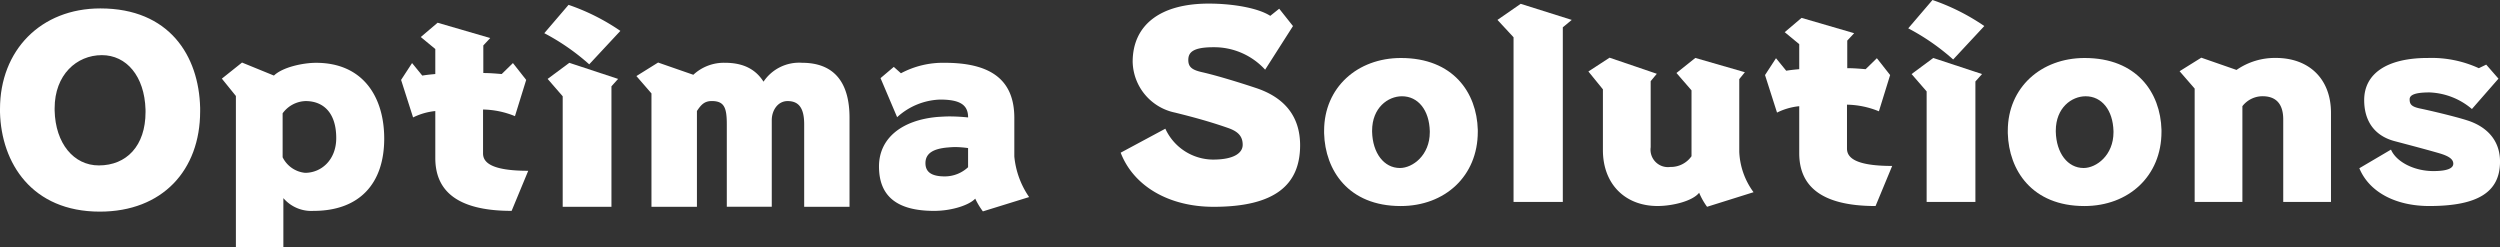
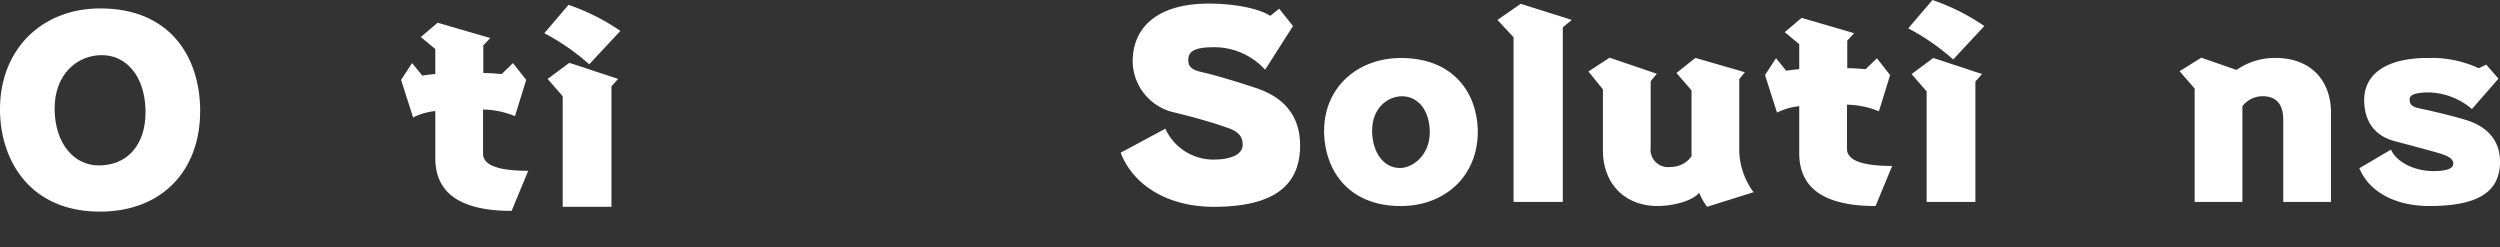
<svg xmlns="http://www.w3.org/2000/svg" width="395.867" height="39.171" viewBox="0 0 395.867 39.171">
  <rect x="0" y="0" width="395.867" height="39.171" fill="#333333" stroke="none" />
  <g id="グループ_540" data-name="グループ 540" transform="translate(-2906.058 -1673.938)">
    <path id="パス_32795" data-name="パス 32795" d="M2940.84,1693.155c0,9.338-5.983,15.886-15.886,15.886-10.753,0-15.6-7.681-15.806-15.725v-.525c0-9.3,6.468-15.927,15.887-15.927,10.914,0,15.6,7.478,15.805,15.725Zm-8.65-.283c-.162-5.3-3.032-8.61-6.912-8.61-4,0-7.479,3.112-7.479,8.408v.364c.121,5.215,3.032,8.691,6.993,8.691,4.406,0,7.4-3.113,7.4-8.448Z" transform="translate(-3.09 -1.592)" fill="#fff" />
-     <path id="パス_32796" data-name="パス 32796" d="M3041.72,1737.93v-23.971l-2.223-2.749,3.194-2.547,5.053,2.062c1.374-1.334,4.608-2.021,6.67-2.021,7.479,0,10.793,5.457,10.793,12.006,0,7.074-3.881,11.441-11.2,11.441a5.819,5.819,0,0,1-4.77-2.021v7.8Zm7.4-14.27a4.45,4.45,0,0,0,3.557,2.466c2.587,0,4.932-2.061,4.932-5.5,0-4.042-2.062-5.862-4.851-5.862a4.661,4.661,0,0,0-3.638,1.94Z" transform="translate(-98.309 -24.821)" fill="#fff" />
    <path id="パス_32797" data-name="パス 32797" d="M3162.3,1715.057c-8.974,0-12.086-3.436-12.086-8.368v-7.438a10.126,10.126,0,0,0-3.517,1.011l-1.9-5.942,1.738-2.668,1.617,1.981c.769-.122,1.172-.162,2.062-.243v-3.961l-2.3-1.9,2.667-2.264,8.328,2.425-1.092,1.172v4.366c1.01,0,1.94.08,2.911.161l1.778-1.738,2.1,2.668-1.779,5.74a13.868,13.868,0,0,0-5.053-1.051v6.953c0,1.334,1.132,2.749,7.155,2.749Z" transform="translate(-175.228 -7.728)" fill="#fff" />
    <path id="パス_32798" data-name="パス 32798" d="M3236.058,1684.183a35.239,35.239,0,0,0-7.114-4.932l3.84-4.487a33.839,33.839,0,0,1,8.206,4.123Zm-4.2,22.557v-17.5l-2.385-2.749,3.436-2.547,7.72,2.547-1.051,1.172v19.08Z" transform="translate(-236.699 -0.058)" fill="#fff" />
-     <path id="パス_32799" data-name="パス 32799" d="M3309.652,1731.5v-13.057c0-2.628-.889-3.679-2.627-3.679-1.537,0-2.506,1.455-2.506,3.032v13.7H3297.4v-13.057c0-2.628-.4-3.679-2.385-3.679-1.172,0-1.7.606-2.345,1.576V1731.5h-7.2v-17.948l-2.385-2.749,3.436-2.142,5.579,1.94a7.093,7.093,0,0,1,5.013-1.9c2.991,0,4.891,1.091,6.1,2.991a6.786,6.786,0,0,1,6.1-2.991c5.255,0,7.519,3.315,7.519,8.691V1731.5Z" transform="translate(-276.255 -24.821)" fill="#fff" />
-     <path id="パス_32800" data-name="パス 32800" d="M3442.044,1732.34a11.5,11.5,0,0,1-1.212-2.021c-.97,1.051-3.76,1.941-6.509,1.941-5.861,0-8.731-2.3-8.731-7.034,0-4.487,3.638-7.357,9.3-7.843.647-.04,1.253-.08,1.86-.08a29.361,29.361,0,0,1,2.951.161c0-1.98-1.253-2.829-4.447-2.829a10.6,10.6,0,0,0-6.791,2.789l-2.628-6.185,2.1-1.779,1.132,1.01a14.136,14.136,0,0,1,6.953-1.657c7.6,0,11,2.951,11,8.732v6.1a13.506,13.506,0,0,0,2.344,6.427Zm-2.345-10.025a15.708,15.708,0,0,0-1.98-.161c-.485,0-.93.041-1.415.081-1.94.2-3.355.809-3.355,2.466,0,1.415.97,2.1,3.072,2.1a5.411,5.411,0,0,0,3.678-1.455Z" transform="translate(-380.349 -24.93)" fill="#fff" />
    <path id="パス_32801" data-name="パス 32801" d="M2927.678,1857.334a10.926,10.926,0,0,0-8.206-3.557c-3.274,0-3.961.849-3.961,2.021,0,1.092.566,1.576,2.223,1.94,2.3.526,5.862,1.617,8.408,2.466,4.608,1.5,7.074,4.527,7.074,9.1,0,6.307-4.042,9.742-13.7,9.742-7.034,0-12.653-3.234-14.714-8.57l7.074-3.8a8.361,8.361,0,0,0,7.559,4.891c3.315,0,4.689-1.051,4.689-2.344,0-1.374-.768-2.1-2.223-2.628-2.749-.97-5.538-1.738-8.489-2.466a8.407,8.407,0,0,1-6.71-8.044c0-5.7,4.2-9.217,12.046-9.217,3.8,0,7.8.687,9.742,1.94l1.415-1.132,2.183,2.749Z" transform="translate(178.71 -172.36)" fill="#fff" />
    <path id="パス_32802" data-name="パス 32802" d="M3048.683,1890.5c0,7.034-5.215,11.763-12.208,11.763-8.287,0-11.966-5.659-12.127-11.521v-.4c0-6.832,5.255-11.521,12.167-11.521,8.287,0,12.006,5.5,12.168,11.359Zm-7.6-.081c-.081-3.355-1.859-5.538-4.406-5.538-2.223,0-4.73,1.819-4.73,5.457v.162c.081,3.355,1.86,5.74,4.406,5.74,2.021,0,4.729-2.021,4.729-5.659Z" transform="translate(91.379 -195.699)" fill="#fff" />
    <path id="パス_32803" data-name="パス 32803" d="M3128.743,1878.383v-26.074l-2.547-2.749,3.679-2.547,8.085,2.547-1.415,1.172v27.65Z" transform="translate(16.98 -172.47)" fill="#fff" />
    <path id="パス_32804" data-name="パス 32804" d="M3198.394,1902.271a10.922,10.922,0,0,1-1.254-2.223c-1.051,1.334-4.244,2.1-6.589,2.1-5.093,0-8.65-3.436-8.65-8.853v-9.62l-2.3-2.83,3.355-2.183,7.478,2.547-.97,1.172v10.47a2.762,2.762,0,0,0,3.113,3.113,4,4,0,0,0,3.355-1.7v-10.43l-2.385-2.749,2.991-2.385,7.843,2.264-.889,1.091v11.48a11.549,11.549,0,0,0,2.264,6.427Z" transform="translate(-22.028 -195.589)" fill="#fff" />
    <path id="パス_32805" data-name="パス 32805" d="M3300.9,1885.057c-8.974,0-12.086-3.436-12.086-8.368v-7.438a10.129,10.129,0,0,0-3.517,1.011l-1.9-5.943,1.738-2.668,1.617,1.981c.768-.122,1.172-.162,2.062-.243v-3.961l-2.3-1.9,2.668-2.264,8.327,2.426-1.091,1.172v4.366c1.01,0,1.94.081,2.911.161l1.779-1.738,2.1,2.668-1.779,5.74a13.862,13.862,0,0,0-5.053-1.051v6.953c0,1.334,1.132,2.749,7.155,2.749Z" transform="translate(-97.853 -178.496)" fill="#fff" />
    <path id="パス_32806" data-name="パス 32806" d="M3374.658,1854.183a35.236,35.236,0,0,0-7.114-4.932l3.84-4.487a33.844,33.844,0,0,1,8.206,4.123Zm-4.2,22.556v-17.5l-2.385-2.748,3.436-2.547,7.721,2.547-1.051,1.172v19.08Z" transform="translate(-159.323 -170.826)" fill="#fff" />
-     <path id="パス_32807" data-name="パス 32807" d="M3450.379,1890.5c0,7.034-5.215,11.763-12.208,11.763-8.287,0-11.966-5.659-12.128-11.521v-.4c0-6.832,5.255-11.521,12.167-11.521,8.287,0,12.006,5.5,12.168,11.359Zm-7.6-.081c-.081-3.355-1.86-5.538-4.406-5.538-2.224,0-4.73,1.819-4.73,5.457v.162c.081,3.355,1.86,5.74,4.406,5.74,2.021,0,4.73-2.021,4.73-5.659Z" transform="translate(-202.057 -195.699)" fill="#fff" />
    <path id="パス_32808" data-name="パス 32808" d="M3543.4,1901.5v-13.057c0-2.627-1.293-3.678-3.274-3.678a4.041,4.041,0,0,0-3.193,1.576V1901.5h-7.559v-17.948l-2.385-2.749,3.436-2.142,5.579,1.94a10.647,10.647,0,0,1,6.225-1.9c5.255,0,8.732,3.314,8.732,8.691V1901.5Z" transform="translate(-275.799 -195.589)" fill="#fff" />
-     <path id="パス_32809" data-name="パス 32809" d="M3650.416,1886.9a10.983,10.983,0,0,0-6.71-2.628c-2.3,0-3.153.4-3.153,1.091,0,.809.323,1.173,1.658,1.456,1.576.323,5.5,1.253,7.4,1.859,2.992.93,5.255,3.032,5.255,6.548,0,4.811-3.476,7.034-11.2,7.034-5.3,0-9.5-2.183-11.077-5.983l5.013-2.951c.808,1.9,3.6,3.4,6.711,3.4,2.1,0,3.153-.4,3.153-1.172s-.849-1.213-1.981-1.577c-1.617-.485-4.972-1.374-7.277-1.981-3.4-.889-4.851-3.4-4.851-6.508,0-4.164,3.557-6.67,10.066-6.67a17.948,17.948,0,0,1,8.085,1.617l1.172-.566,1.941,2.223Z" transform="translate(-352.938 -195.699)" fill="#fff" />
+     <path id="パス_32809" data-name="パス 32809" d="M3650.416,1886.9a10.983,10.983,0,0,0-6.71-2.628c-2.3,0-3.153.4-3.153,1.091,0,.809.323,1.173,1.658,1.456,1.576.323,5.5,1.253,7.4,1.859,2.992.93,5.255,3.032,5.255,6.548,0,4.811-3.476,7.034-11.2,7.034-5.3,0-9.5-2.183-11.077-5.983l5.013-2.951c.808,1.9,3.6,3.4,6.711,3.4,2.1,0,3.153-.4,3.153-1.172s-.849-1.213-1.981-1.577c-1.617-.485-4.972-1.374-7.277-1.981-3.4-.889-4.851-3.4-4.851-6.508,0-4.164,3.557-6.67,10.066-6.67a17.948,17.948,0,0,1,8.085,1.617l1.172-.566,1.941,2.223" transform="translate(-352.938 -195.699)" fill="#fff" />
  </g>
</svg>